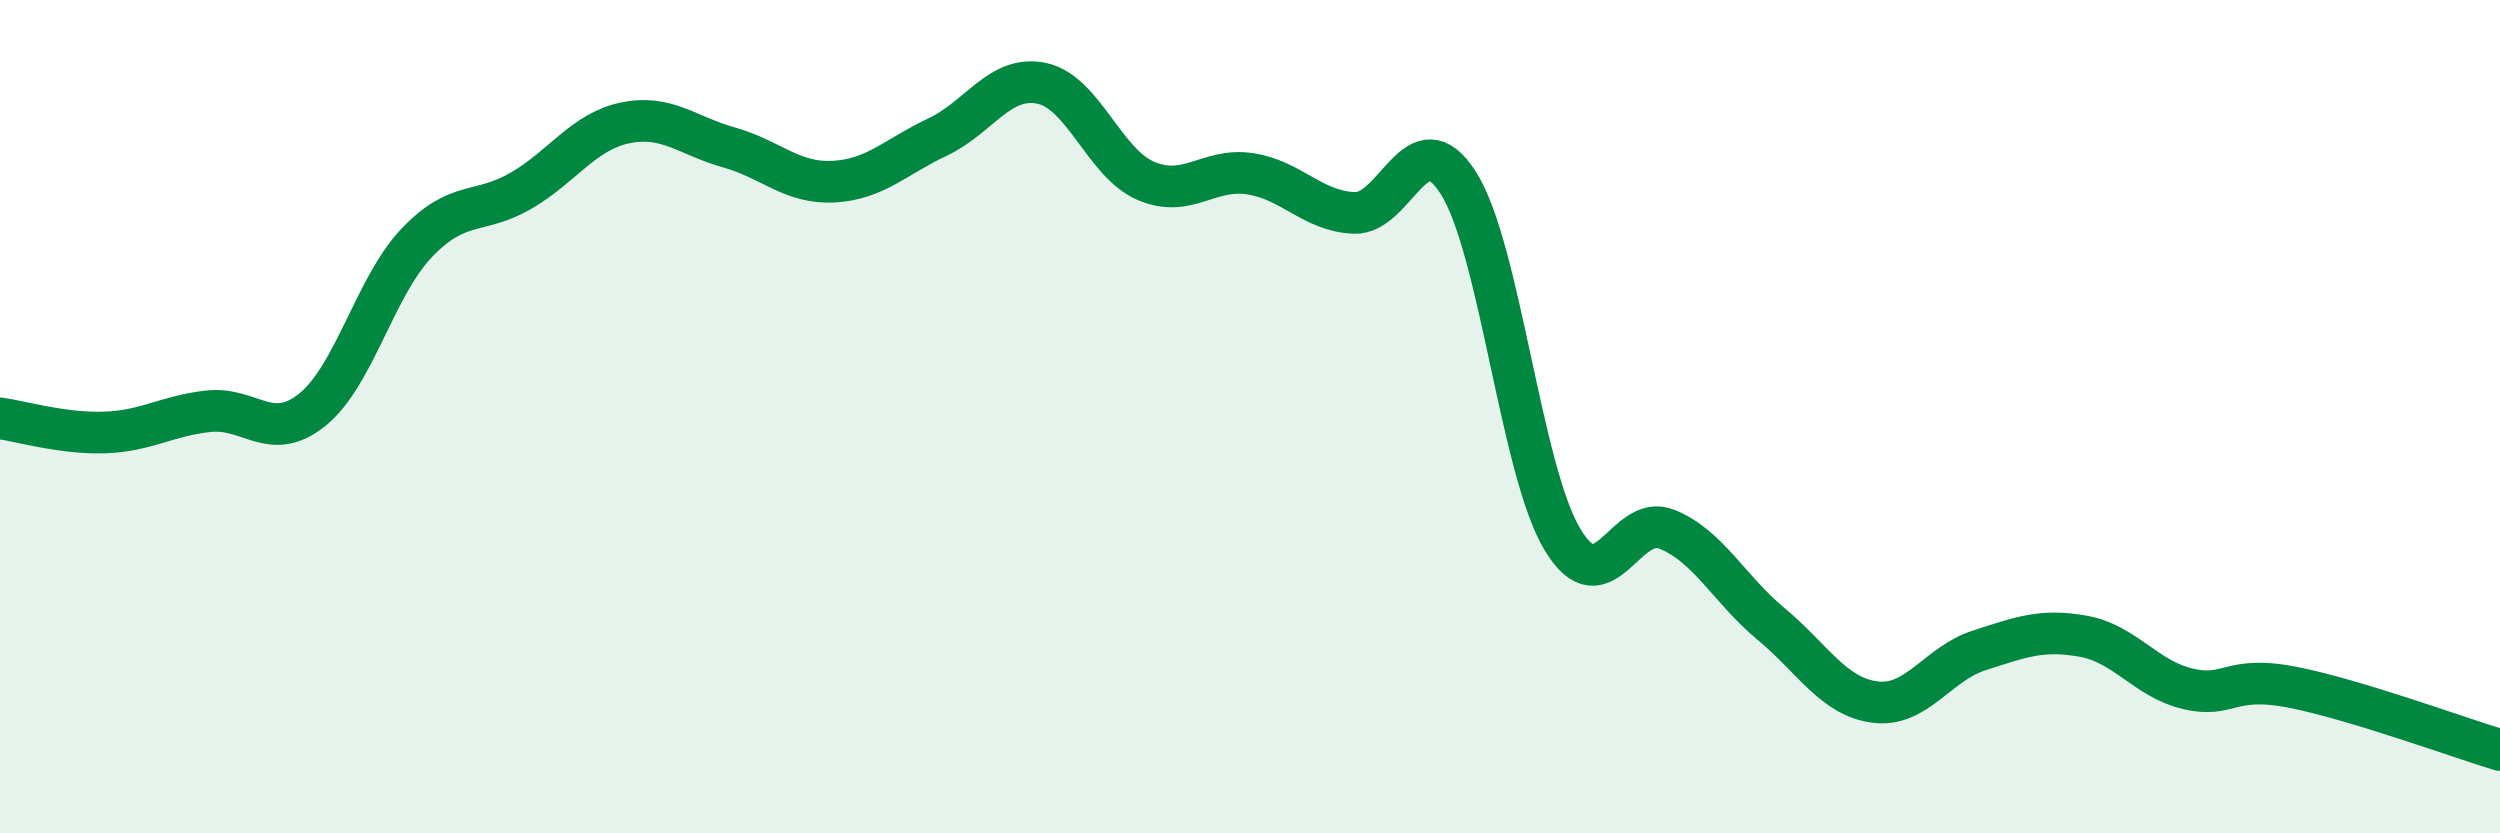
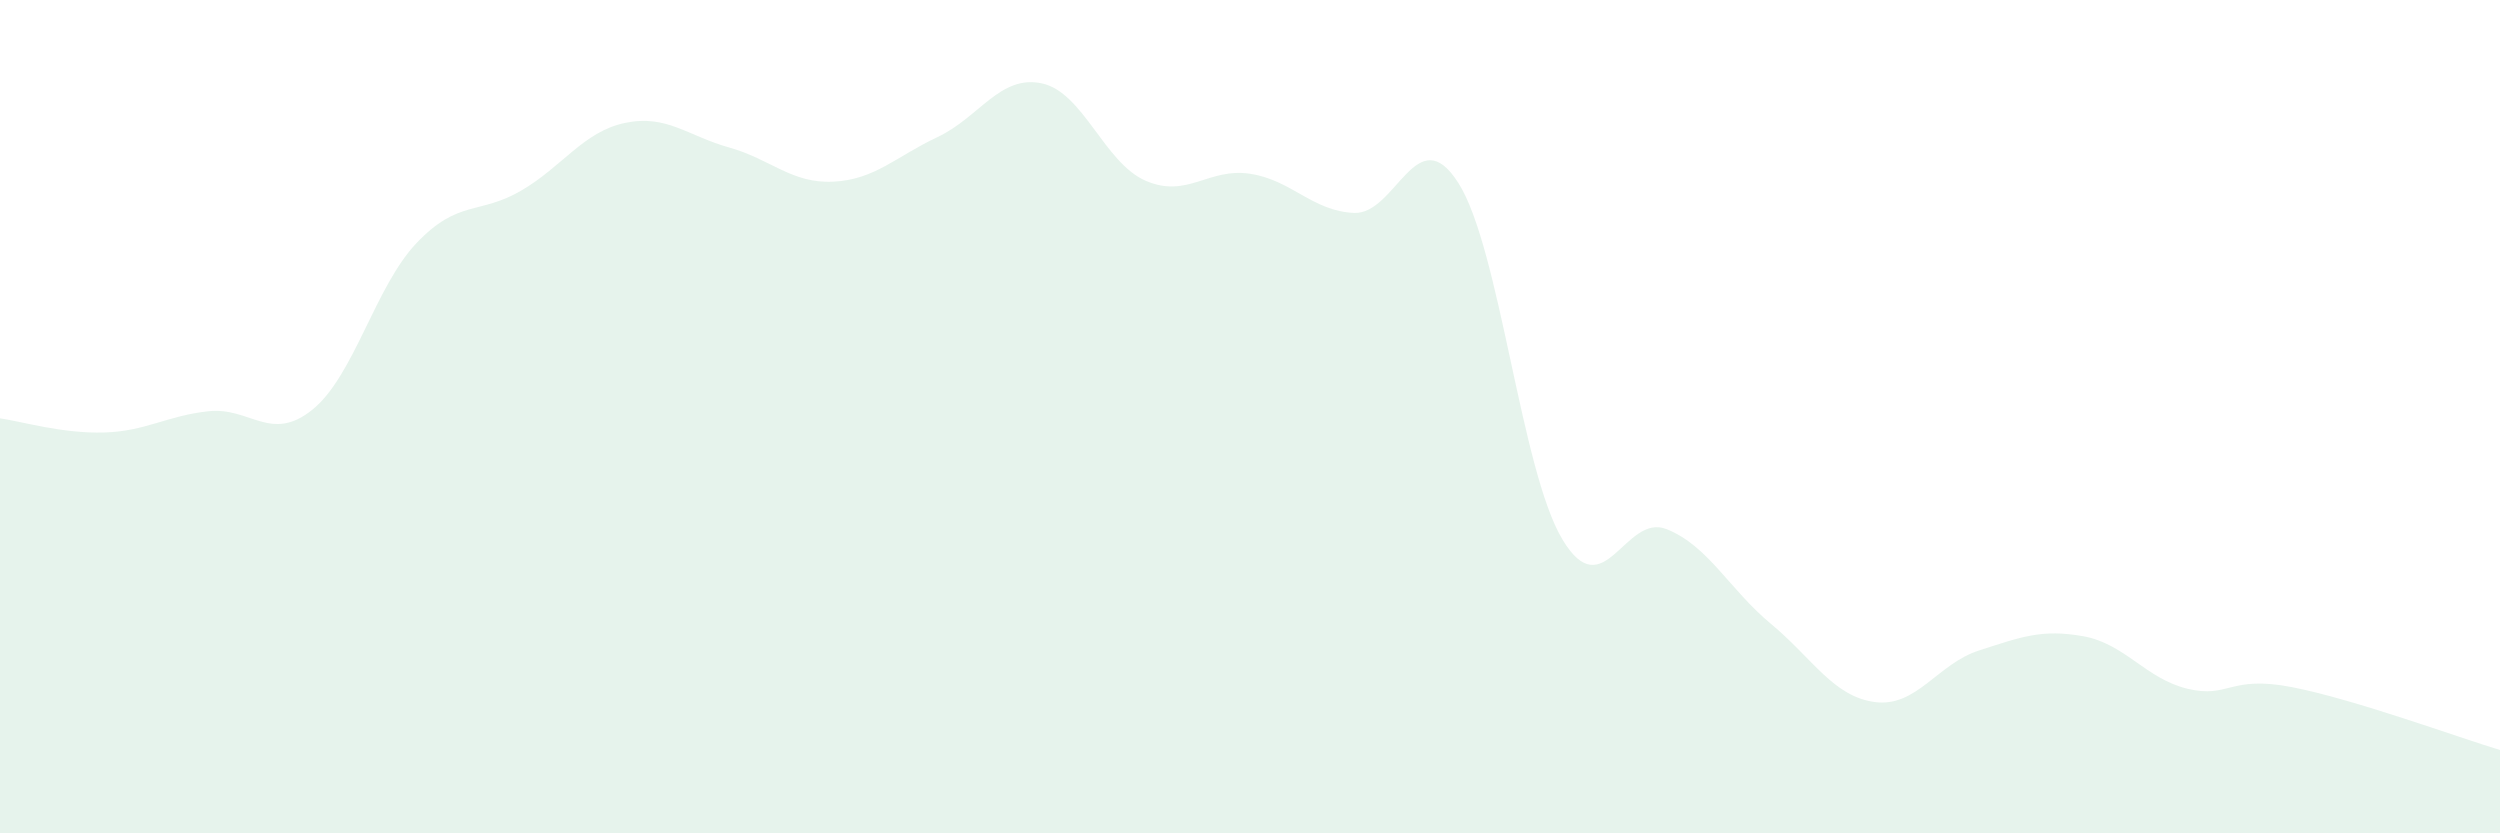
<svg xmlns="http://www.w3.org/2000/svg" width="60" height="20" viewBox="0 0 60 20">
  <path d="M 0,10.04 C 0.5,10.11 1.5,10.41 2.5,10.38 C 3.5,10.35 4,9.98 5,9.87 C 6,9.76 6.5,10.64 7.5,9.83 C 8.5,9.02 9,6.88 10,5.83 C 11,4.78 11.5,5.16 12.5,4.58 C 13.5,4 14,3.16 15,2.95 C 16,2.74 16.5,3.26 17.5,3.54 C 18.5,3.82 19,4.41 20,4.36 C 21,4.31 21.5,3.76 22.5,3.29 C 23.5,2.82 24,1.79 25,2 C 26,2.21 26.5,3.91 27.5,4.34 C 28.5,4.77 29,4.02 30,4.17 C 31,4.32 31.5,5.07 32.5,5.11 C 33.5,5.15 34,2.82 35,4.39 C 36,5.96 36.5,11.29 37.5,12.95 C 38.5,14.61 39,12.3 40,12.7 C 41,13.1 41.5,14.14 42.5,14.97 C 43.5,15.8 44,16.72 45,16.85 C 46,16.98 46.5,15.93 47.5,15.61 C 48.5,15.29 49,15.09 50,15.27 C 51,15.45 51.5,16.29 52.5,16.53 C 53.5,16.77 53.5,16.2 55,16.49 C 56.5,16.78 59,17.7 60,18L60 20L0 20Z" fill="#008740" opacity="0.1" stroke-linecap="round" stroke-linejoin="round" />
-   <path d="M 0,10.04 C 0.5,10.11 1.5,10.41 2.5,10.38 C 3.5,10.35 4,9.98 5,9.87 C 6,9.76 6.5,10.64 7.5,9.83 C 8.5,9.02 9,6.88 10,5.83 C 11,4.78 11.5,5.16 12.5,4.58 C 13.5,4 14,3.16 15,2.95 C 16,2.74 16.5,3.26 17.5,3.54 C 18.5,3.82 19,4.41 20,4.36 C 21,4.31 21.5,3.76 22.5,3.29 C 23.5,2.82 24,1.79 25,2 C 26,2.21 26.5,3.91 27.5,4.34 C 28.5,4.77 29,4.02 30,4.17 C 31,4.32 31.5,5.07 32.5,5.11 C 33.5,5.15 34,2.82 35,4.39 C 36,5.96 36.5,11.29 37.5,12.95 C 38.5,14.61 39,12.3 40,12.7 C 41,13.1 41.5,14.14 42.5,14.97 C 43.5,15.8 44,16.72 45,16.85 C 46,16.98 46.5,15.93 47.5,15.61 C 48.5,15.29 49,15.09 50,15.27 C 51,15.45 51.5,16.29 52.5,16.53 C 53.5,16.77 53.5,16.2 55,16.49 C 56.5,16.78 59,17.7 60,18" stroke="#008740" stroke-width="1" fill="none" stroke-linecap="round" stroke-linejoin="round" />
</svg>